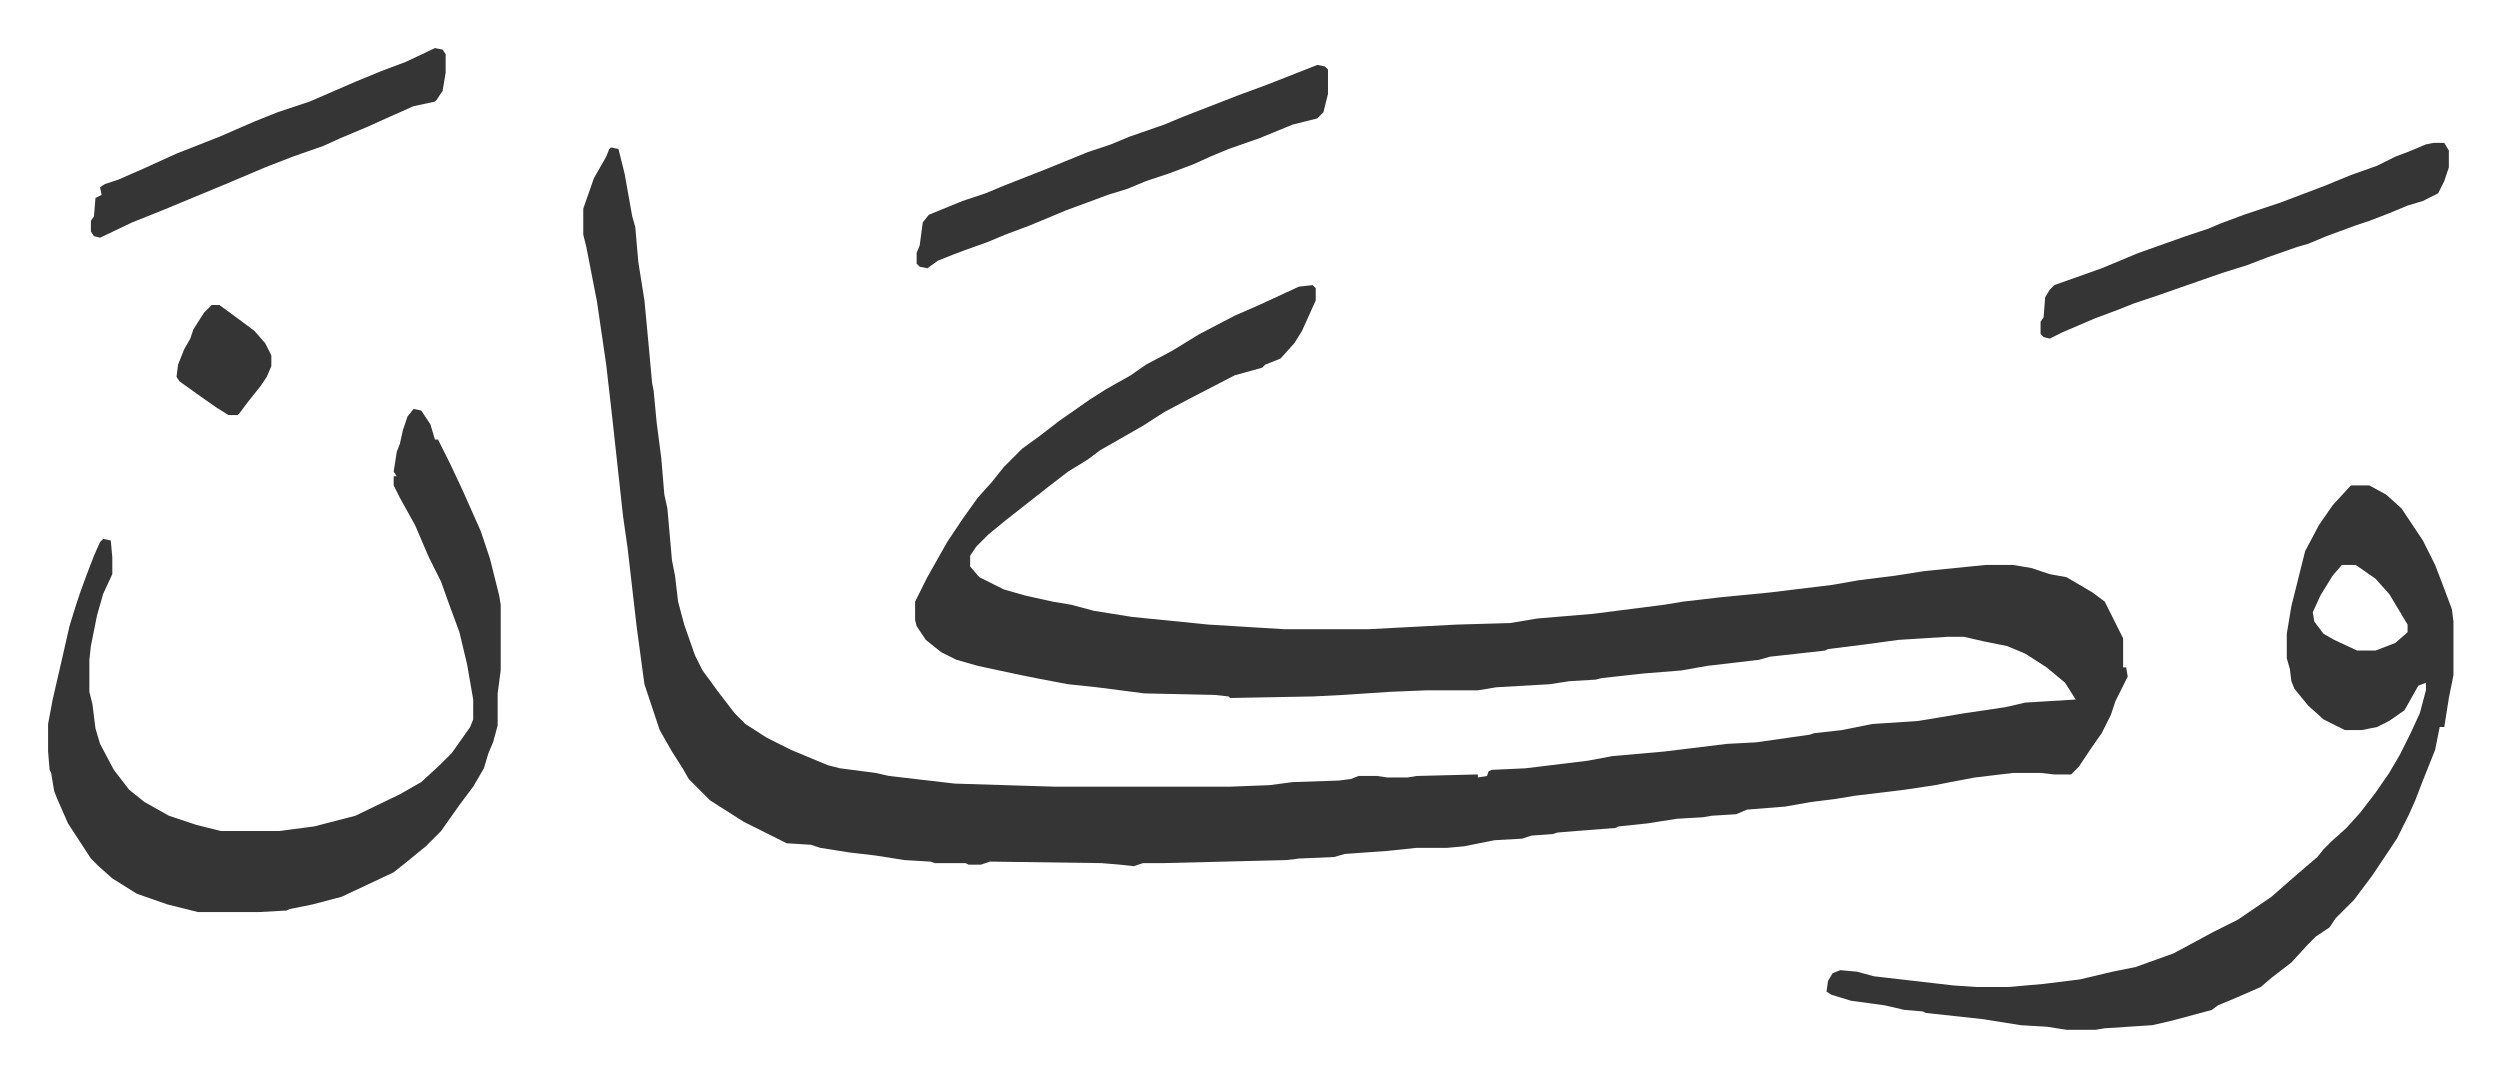
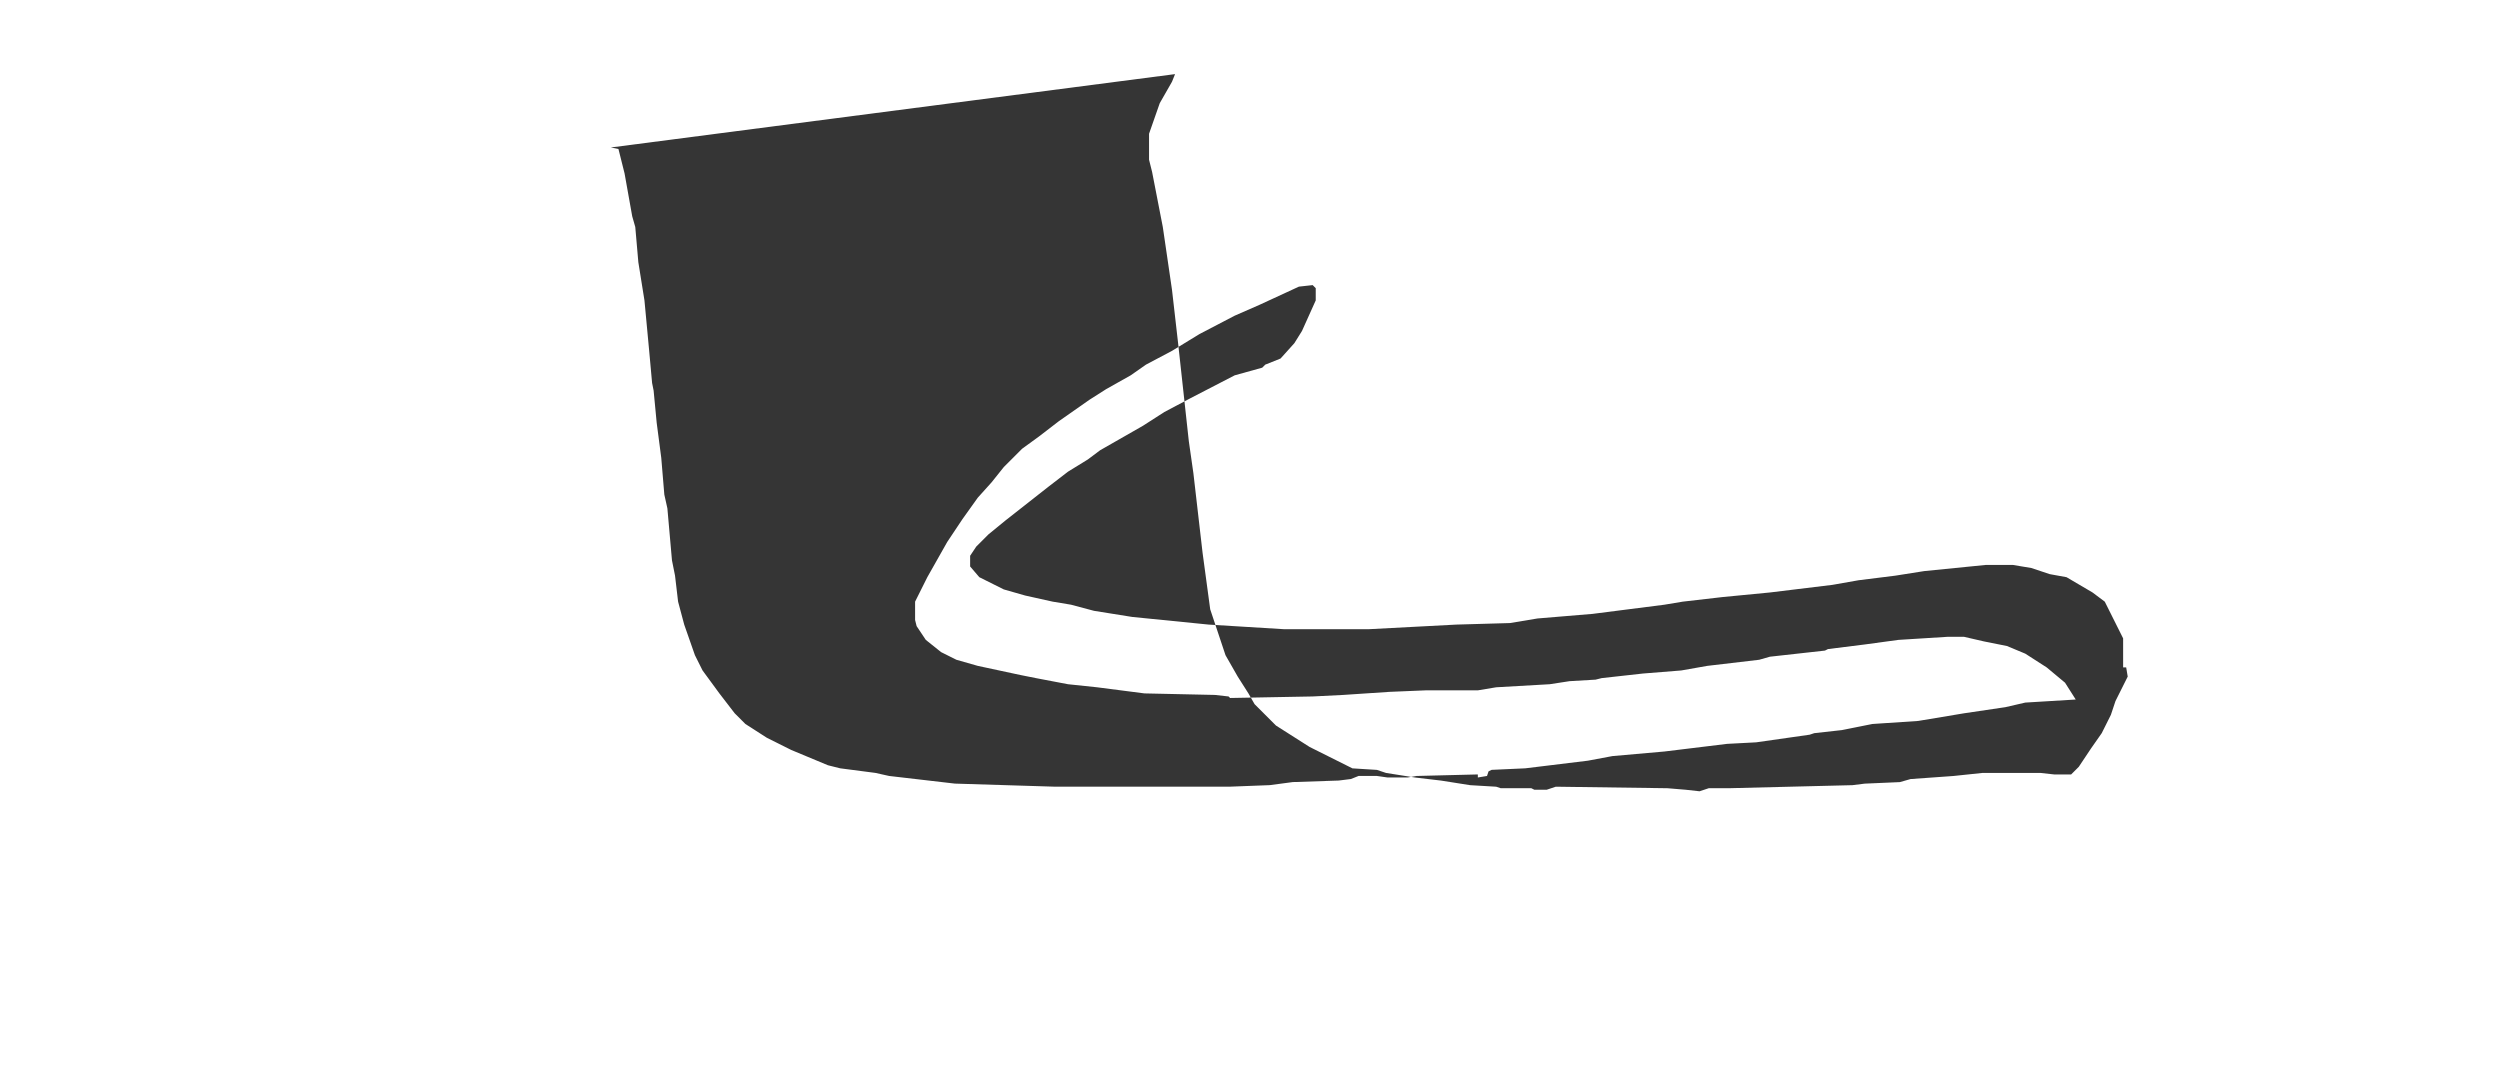
<svg xmlns="http://www.w3.org/2000/svg" role="img" viewBox="-31.44 423.56 1634.88 703.88">
-   <path fill="#353535" id="rule_normal" d="M368 520l5 1 4 16 5 28 2 7 2 23 4 25 3 32 2 22 1 5 2 21 3 23 2 24 2 9 3 34 2 10 2 17 4 15 7 20 5 10 11 15 10 13 7 7 14 9 16 8 24 10 8 2 23 3 9 2 43 5 65 2h115l26-1 15-2 30-1 8-1 5-2h12l7 1h13l6-1 40-1v2l6-1 1-3 2-1 22-1 41-5 16-3 34-3 41-5 19-1 35-5 3-1 18-2 20-4 30-2 30-5 27-4 13-3 33-2-7-11-12-10-14-9-12-5-15-3-13-3h-11l-32 2-22 3-24 3-2 1-36 4-7 2-34 4-17 3-25 2-27 3-4 1-17 1-13 2-35 2-12 2h-34l-24 1-30 2-20 1-54 1-1-1-9-1-46-1-31-4-19-2-21-4-10-2-28-6-14-4-10-5-10-8-6-9-1-4v-12l8-16 13-23 10-15 10-14 9-10 8-10 12-12 11-8 13-10 20-14 11-7 16-9 10-7 17-9 18-11 23-12 16-7 26-12 9-1 2 2v8l-9 20-5 8-9 10-10 4-2 2-18 5-29 15-17 9-14 9-14 8-14 8-8 6-13 8-13 10-14 11-14 11-11 9-8 8-4 6v7l6 7 16 8 14 4 18 4 12 2 15 4 25 4 50 5 49 3h56l57-3 35-1 18-3 36-3 47-6 12-2 26-3 31-3 41-5 17-3 24-3 19-3 40-4h18l12 2 12 4 11 2 17 10 8 6 8 16 4 8v19h2l1 6-8 16-3 9-6 12-7 10-8 12-5 5h-11l-9-1h-18l-25 3-16 3-10 2-20 3-33 4-12 2-16 2-17 3-25 2-7 3-16 1-6 1-17 1-19 3-19 2-2 1-26 2-12 1-3 1-14 1-6 2-18 1-20 4-11 1h-20l-19 2-28 2-7 2-23 1-8 1-81 2h-13l-6 2-9-1-12-1-73-1-6 2h-8l-2-1h-20l-3-1-17-1-19-3-17-2-19-3-6-2-16-1-14-7-14-7-22-14-14-14-4-7-7-11-8-14-10-30-5-37-3-26-3-26-3-21-7-64-4-35-6-41-7-36-2-8v-17l7-20 8-14 2-5z" />
-   <path fill="#353535" id="rule_normal" d="M1506 741h12l11 6 10 9 14 21 8 16 5 13 6 16 1 8v35l-3 15-3 19h-3l-3 15-8 20-5 13-4 9-8 16-6 9-10 15-12 16-12 12-4 6-9 6-5 5-11 12-13 10-7 6-16 7-12 5-4 3-26 7-13 3-31 2-6 1h-19l-13-2-17-1-25-4-37-4-2-1-12-1-13-3-22-3-13-4-3-2 1-7 3-5 5-2 11 1 11 3 52 6 15 1h21l23-2 24-3 21-5 15-3 25-9 26-14 16-8 22-15 8-7 8-7 14-12 4-5 5-5 10-9 9-10 10-13 9-13 7-12 7-14 6-13 4-15v-5l-5 2-9 16-10 7-8 4-10 2h-11l-14-7-10-9-9-11-2-5-1-8-2-7v-16l3-18 9-36 9-17 9-13 11-12zm-6 52l-6 7-8 13-5 11 1 6 6 8 7 4 15 7h12l13-5 8-7v-5l-12-20-9-10-10-7-3-2zM239 691l5 1 6 9 3 10h2l8 16 8 17 12 27 6 18 6 24 1 6v43l-2 15v21l-3 11-3 7-3 10-7 12-9 12-12 17-10 10-11 9-10 8-34 16-19 5-15 3-2 1-18 1H98l-20-5-20-7-16-10-9-8-5-5-15-23-7-16-2-5-2-12-1-2-1-12v-18l3-16 6-26 5-22 4-13 3-9 4-11 5-13 4-9 2-2 5 1 1 11v11l-6 13-4 14-4 20-1 9v21l2 8 2 16 3 10 9 17 10 13 10 8 16 9 18 6 16 4h38l23-3 27-7 29-14 14-8 12-11 8-8 12-17 2-5v-13l-4-23-5-21-7-19-5-14-8-16-9-21-10-18-4-8v-6h2l-2-3 2-13 2-5 2-9 3-9zm591-225l5 1 2 2v16l-3 12-4 4-16 4-22 9-20 7-12 5-11 5-16 6-15 5-12 5-13 4-8 3-19 7-24 10-16 6-12 5-14 5-8 3-10 4-7 5-5-1-2-2v-7l2-5 2-15 4-5 22-9 15-5 12-5 28-11 27-11 15-5 12-5 23-8 12-5 36-14 19-7 28-11zm730 51h7l3 5v11l-3 9-4 8-10 5-10 3-12 5-13 5-9 3-19 7-12 5-7 2-20 7-13 5-16 5-23 8-20 7-15 5-10 4-16 6-21 9-8 4-4-1-2-2v-8l2-3 1-13 3-5 3-3 31-11 24-10 31-11 15-5 7-3 16-6 24-8 29-11 17-7 17-6 12-6 8-3 12-5zM253 455l5 1 2 3v12l-2 12-4 6-1 1-14 3-18 8-11 5-19 8-11 5-20 7-18 7-26 11-41 17-20 8-21 10-4-1-2-3v-7l2-3 1-12 4-2-1-5 3-2 9-3 16-7 22-10 28-11 23-10 15-6 21-7 30-13 17-7 16-6zM107 623h5l15 11 8 6 7 8 4 8v7l-3 7-4 6-8 10-6 8-1 1h-6l-8-5-10-7-14-10-2-3 1-8 4-10 4-7 2-6 7-11z" />
+   <path fill="#353535" id="rule_normal" d="M368 520l5 1 4 16 5 28 2 7 2 23 4 25 3 32 2 22 1 5 2 21 3 23 2 24 2 9 3 34 2 10 2 17 4 15 7 20 5 10 11 15 10 13 7 7 14 9 16 8 24 10 8 2 23 3 9 2 43 5 65 2h115l26-1 15-2 30-1 8-1 5-2h12l7 1h13l6-1 40-1v2l6-1 1-3 2-1 22-1 41-5 16-3 34-3 41-5 19-1 35-5 3-1 18-2 20-4 30-2 30-5 27-4 13-3 33-2-7-11-12-10-14-9-12-5-15-3-13-3h-11l-32 2-22 3-24 3-2 1-36 4-7 2-34 4-17 3-25 2-27 3-4 1-17 1-13 2-35 2-12 2h-34l-24 1-30 2-20 1-54 1-1-1-9-1-46-1-31-4-19-2-21-4-10-2-28-6-14-4-10-5-10-8-6-9-1-4v-12l8-16 13-23 10-15 10-14 9-10 8-10 12-12 11-8 13-10 20-14 11-7 16-9 10-7 17-9 18-11 23-12 16-7 26-12 9-1 2 2v8l-9 20-5 8-9 10-10 4-2 2-18 5-29 15-17 9-14 9-14 8-14 8-8 6-13 8-13 10-14 11-14 11-11 9-8 8-4 6v7l6 7 16 8 14 4 18 4 12 2 15 4 25 4 50 5 49 3h56l57-3 35-1 18-3 36-3 47-6 12-2 26-3 31-3 41-5 17-3 24-3 19-3 40-4h18l12 2 12 4 11 2 17 10 8 6 8 16 4 8v19h2l1 6-8 16-3 9-6 12-7 10-8 12-5 5h-11l-9-1h-18h-20l-19 2-28 2-7 2-23 1-8 1-81 2h-13l-6 2-9-1-12-1-73-1-6 2h-8l-2-1h-20l-3-1-17-1-19-3-17-2-19-3-6-2-16-1-14-7-14-7-22-14-14-14-4-7-7-11-8-14-10-30-5-37-3-26-3-26-3-21-7-64-4-35-6-41-7-36-2-8v-17l7-20 8-14 2-5z" />
</svg>